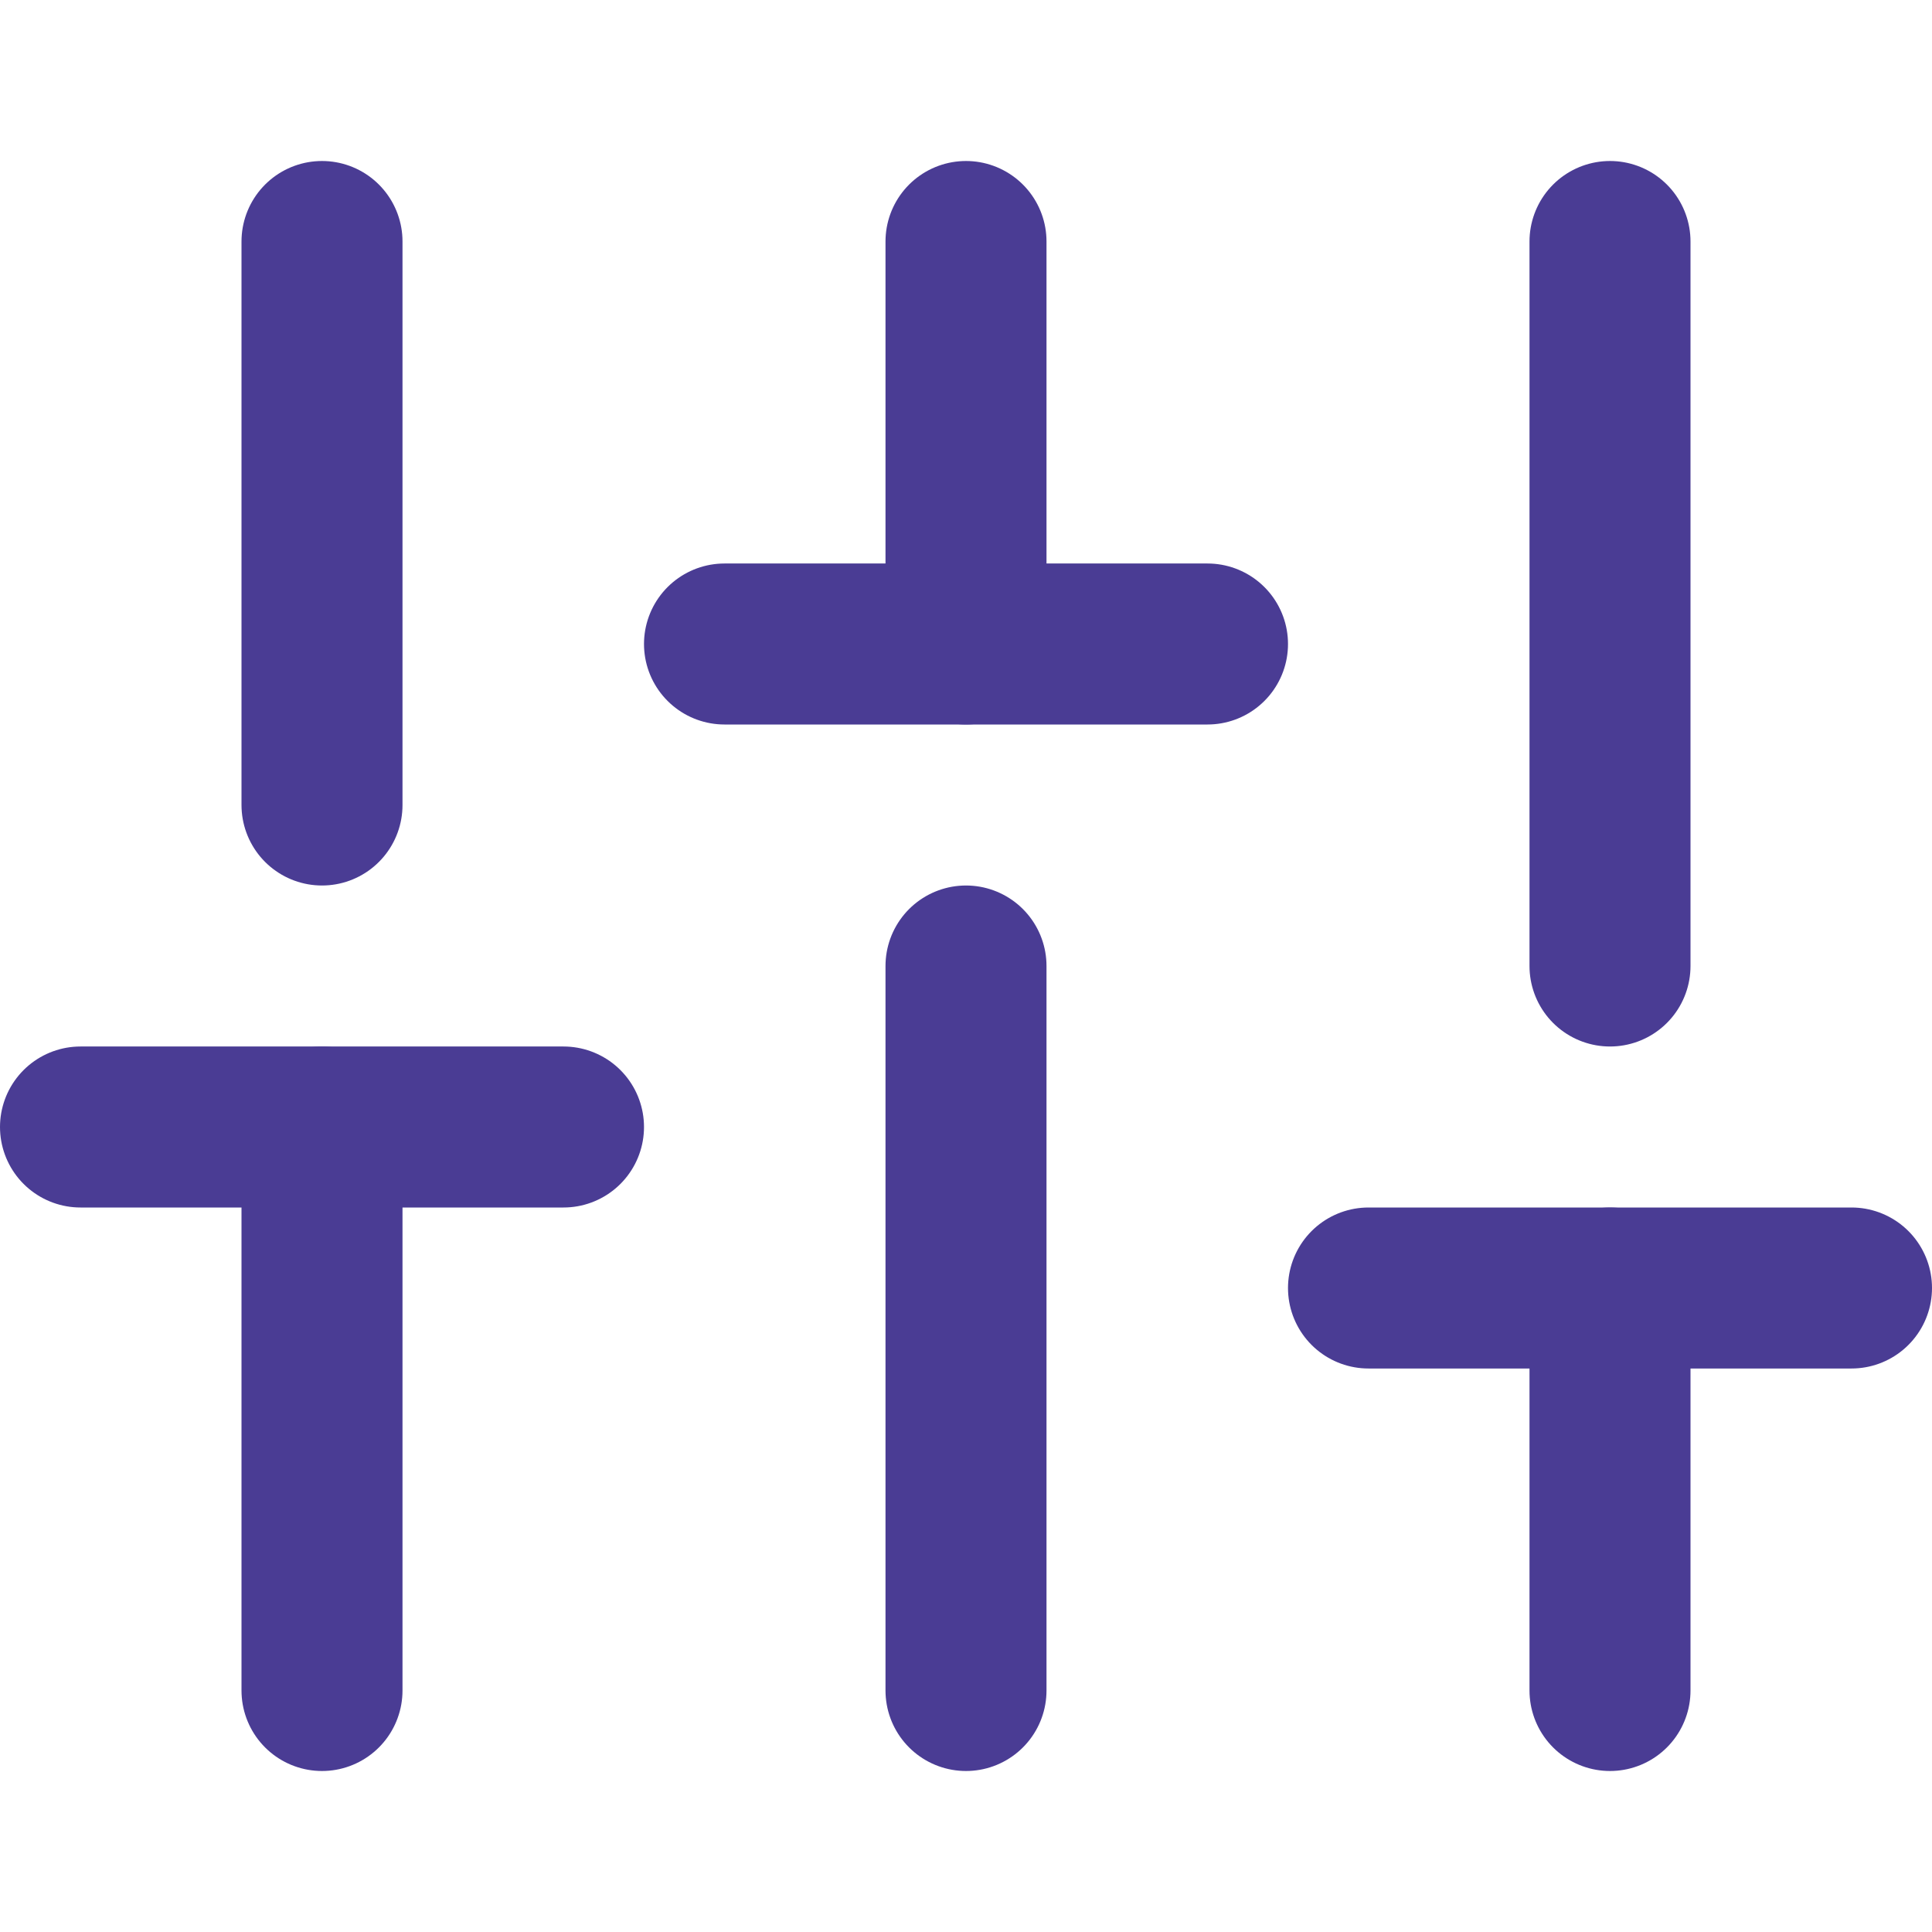
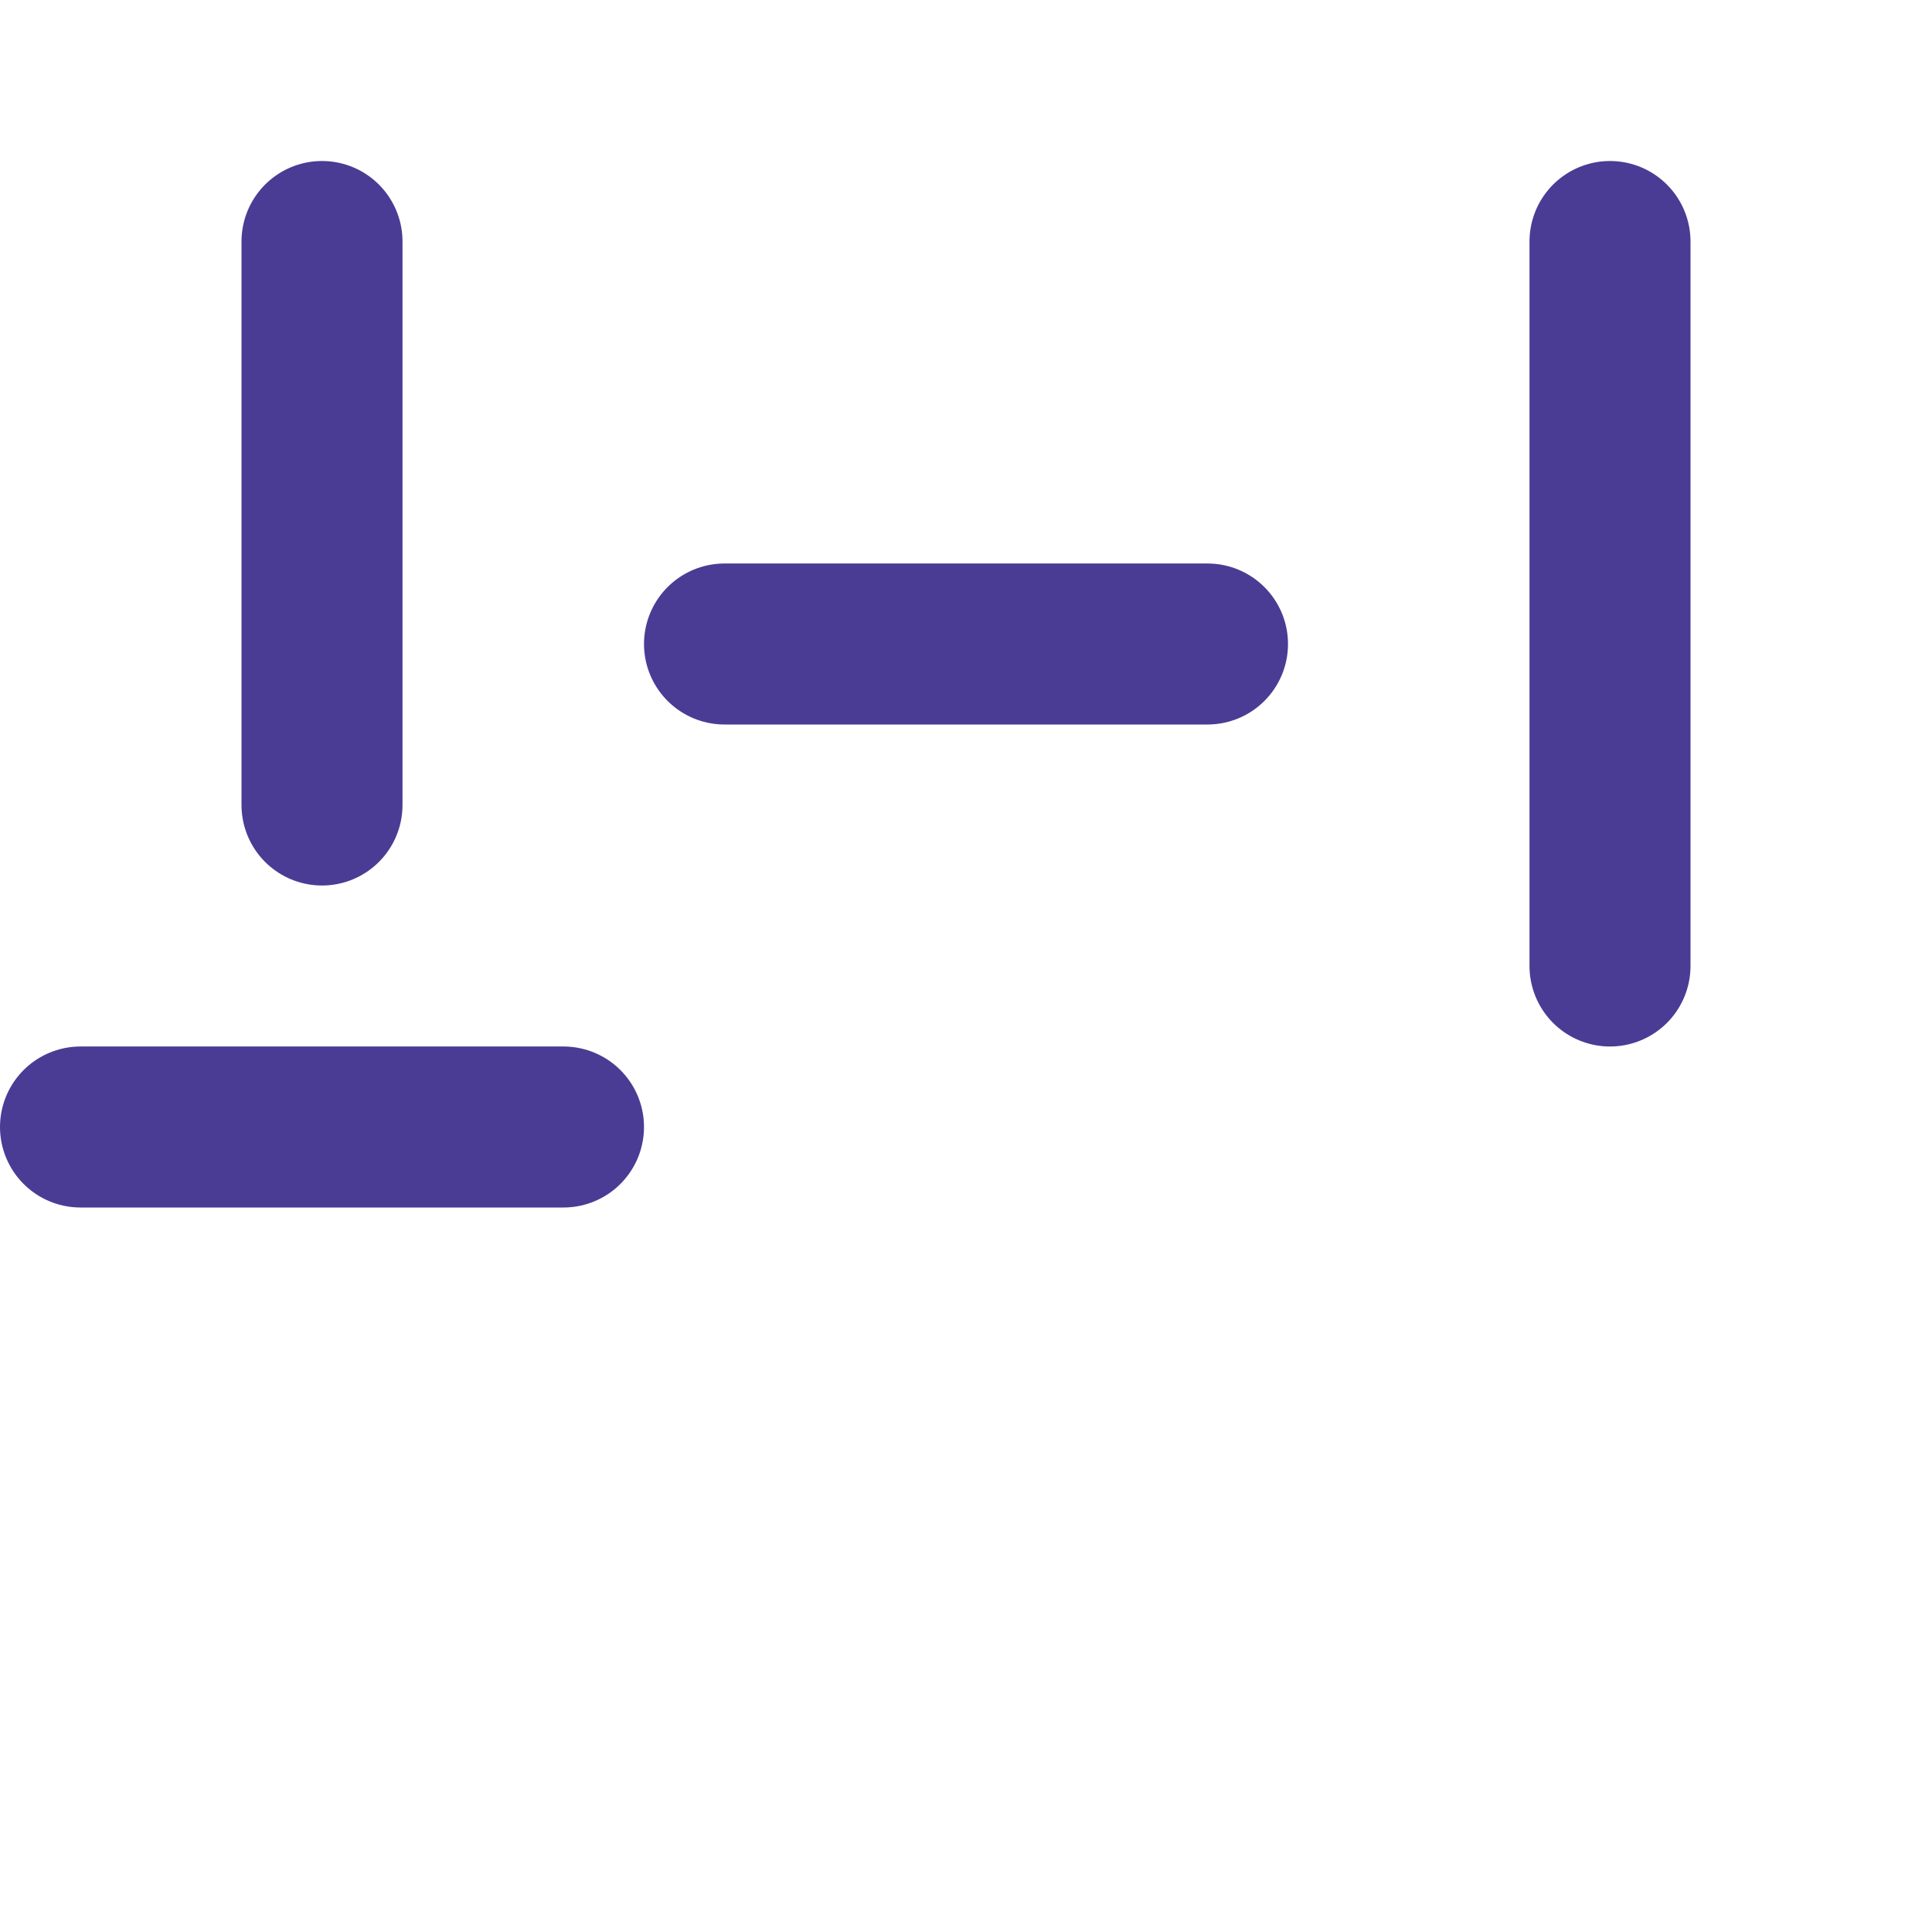
<svg xmlns="http://www.w3.org/2000/svg" width="24" height="24" viewBox="0 0 24 24" fill="none">
-   <path d="M20 21V16" stroke="#4A3C94" stroke-width="2" stroke-linecap="round" stroke-linejoin="round" />
-   <path d="M17 16H23" stroke="#4A3C94" stroke-width="2" stroke-linecap="round" stroke-linejoin="round" />
-   <path d="M4 21V14" stroke="#4A3C94" stroke-width="2" stroke-linecap="round" stroke-linejoin="round" />
  <path d="M1 14H7" stroke="#4A3C94" stroke-width="2" stroke-linecap="round" stroke-linejoin="round" />
-   <path d="M12 21V12" stroke="#4A3C94" stroke-width="2" stroke-linecap="round" stroke-linejoin="round" />
  <path d="M9 8H15" stroke="#4A3C94" stroke-width="2" stroke-linecap="round" stroke-linejoin="round" />
  <path d="M20 12V3" stroke="#4A3C94" stroke-width="2" stroke-linecap="round" stroke-linejoin="round" />
-   <path d="M12 8V3" stroke="#4A3C94" stroke-width="2" stroke-linecap="round" stroke-linejoin="round" />
  <path d="M4 10V3" stroke="#4A3C94" stroke-width="2" stroke-linecap="round" stroke-linejoin="round" />
</svg>